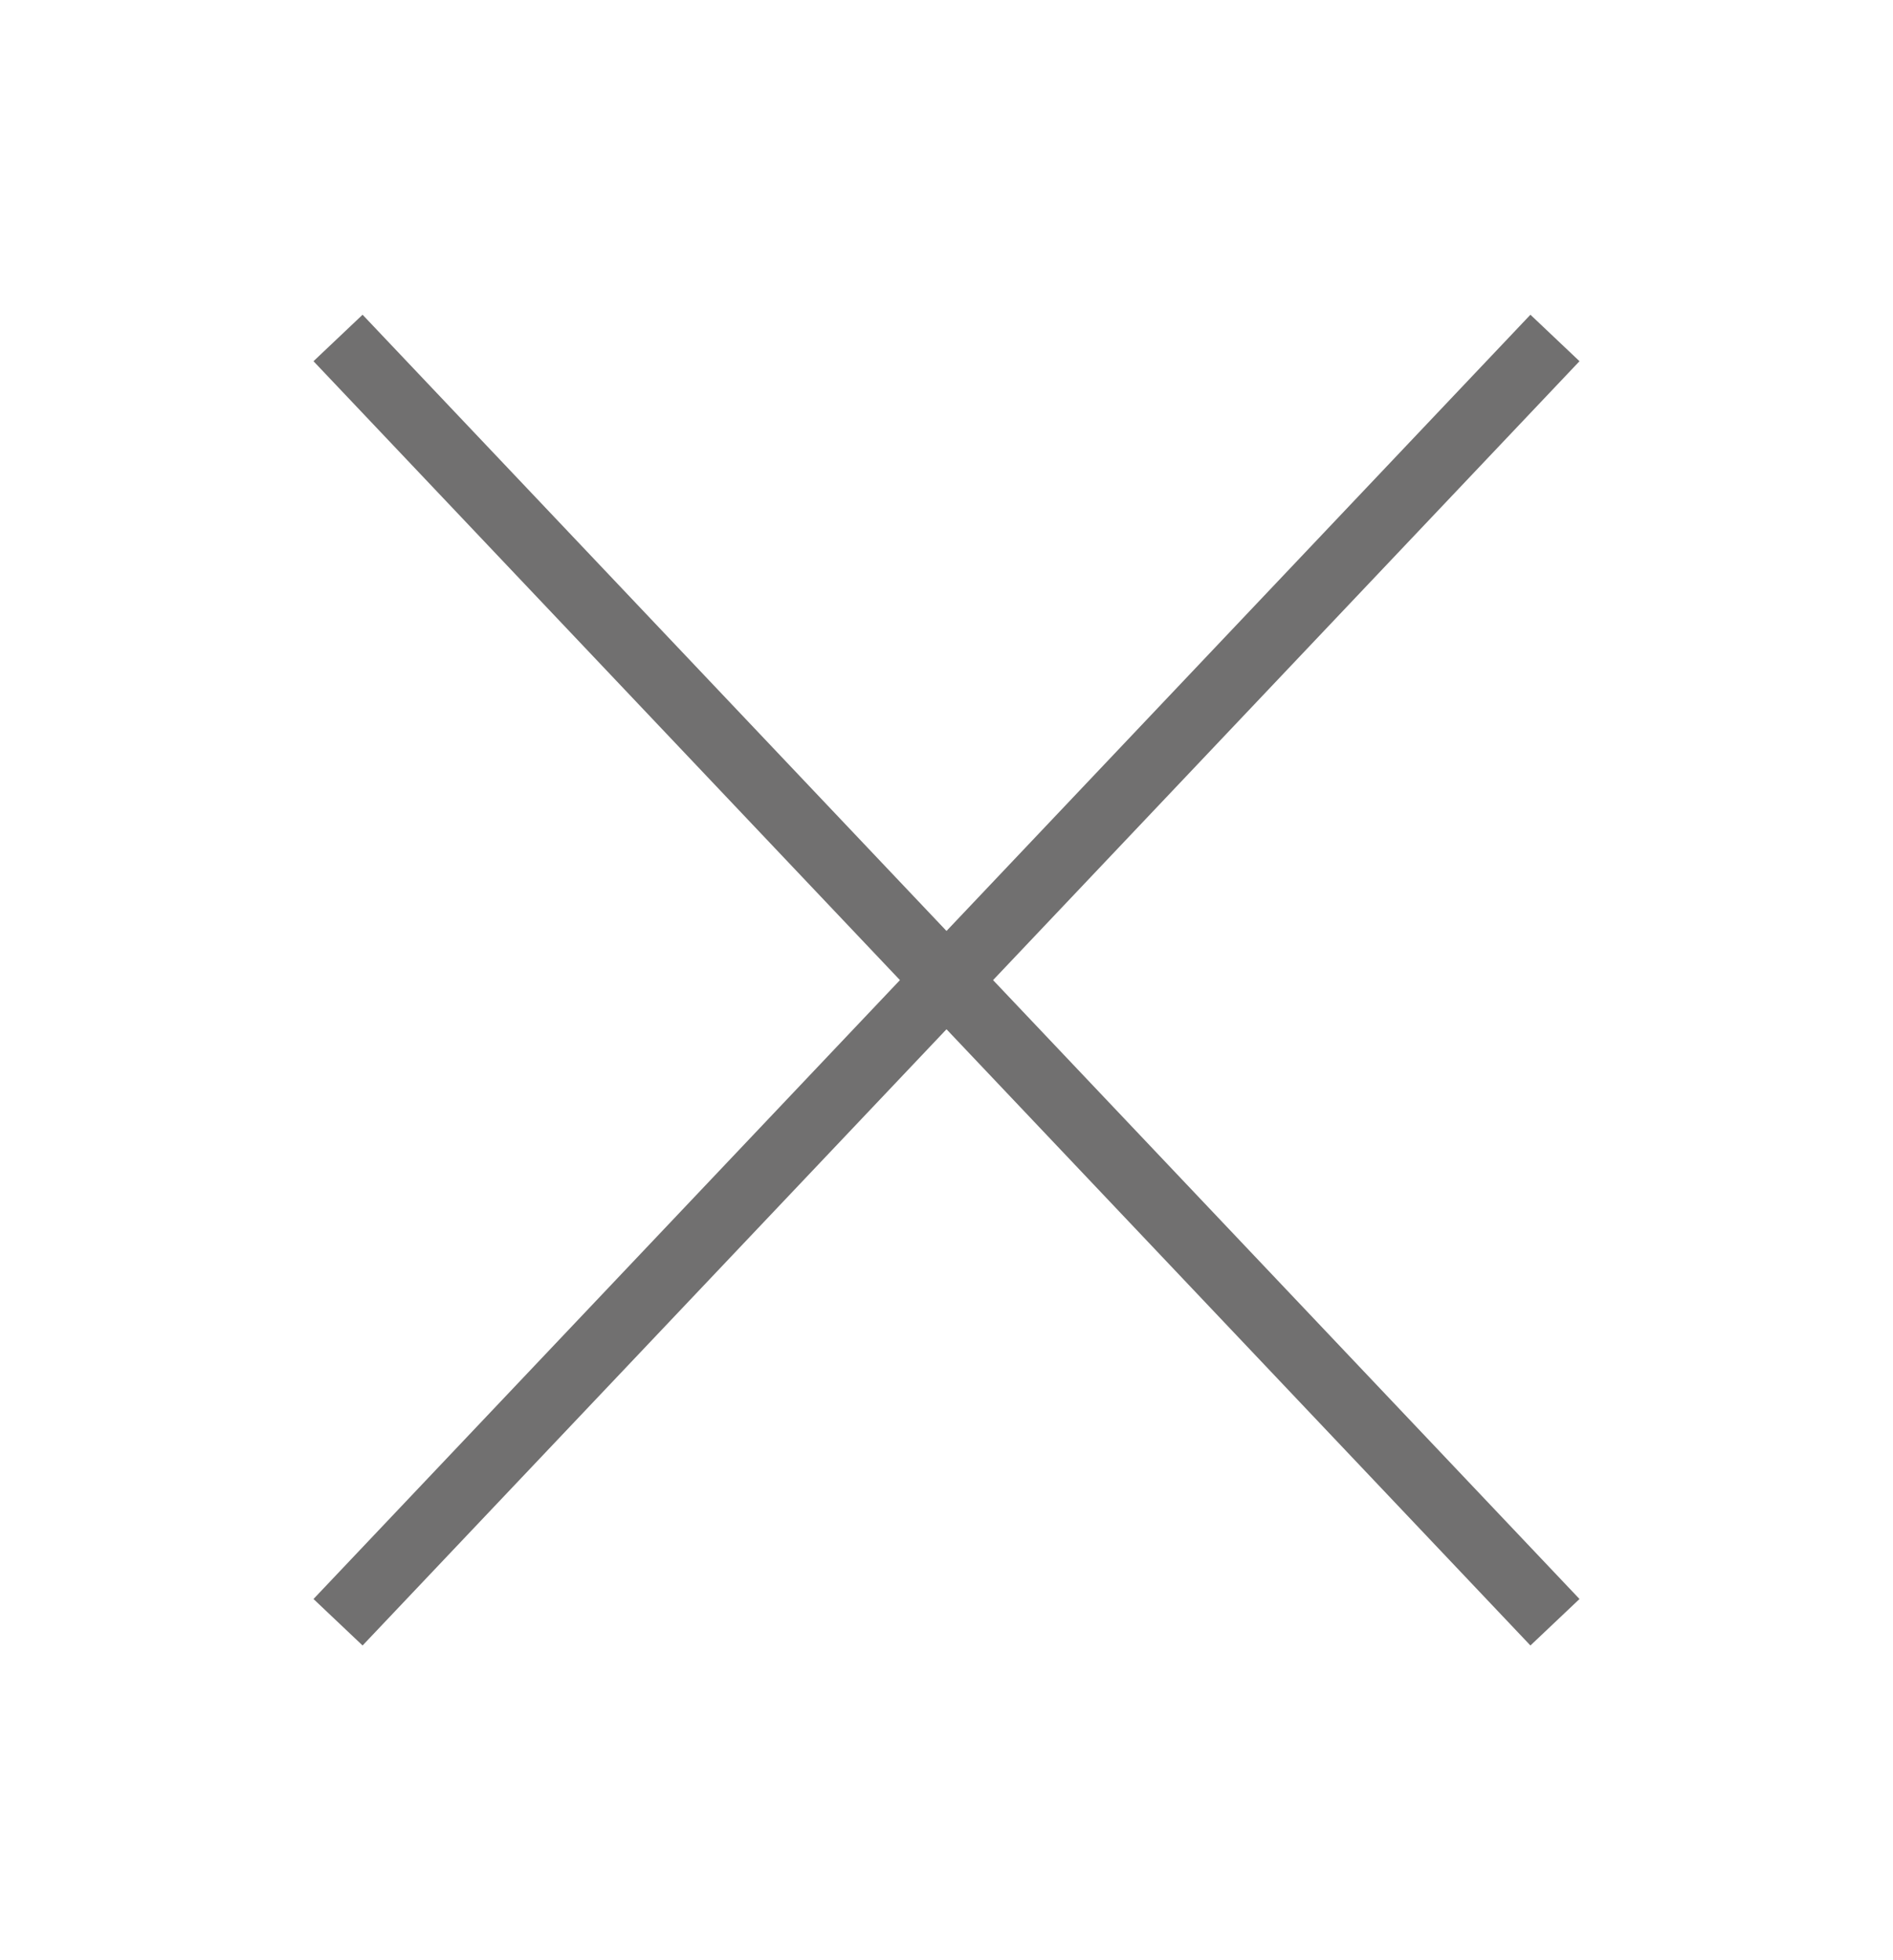
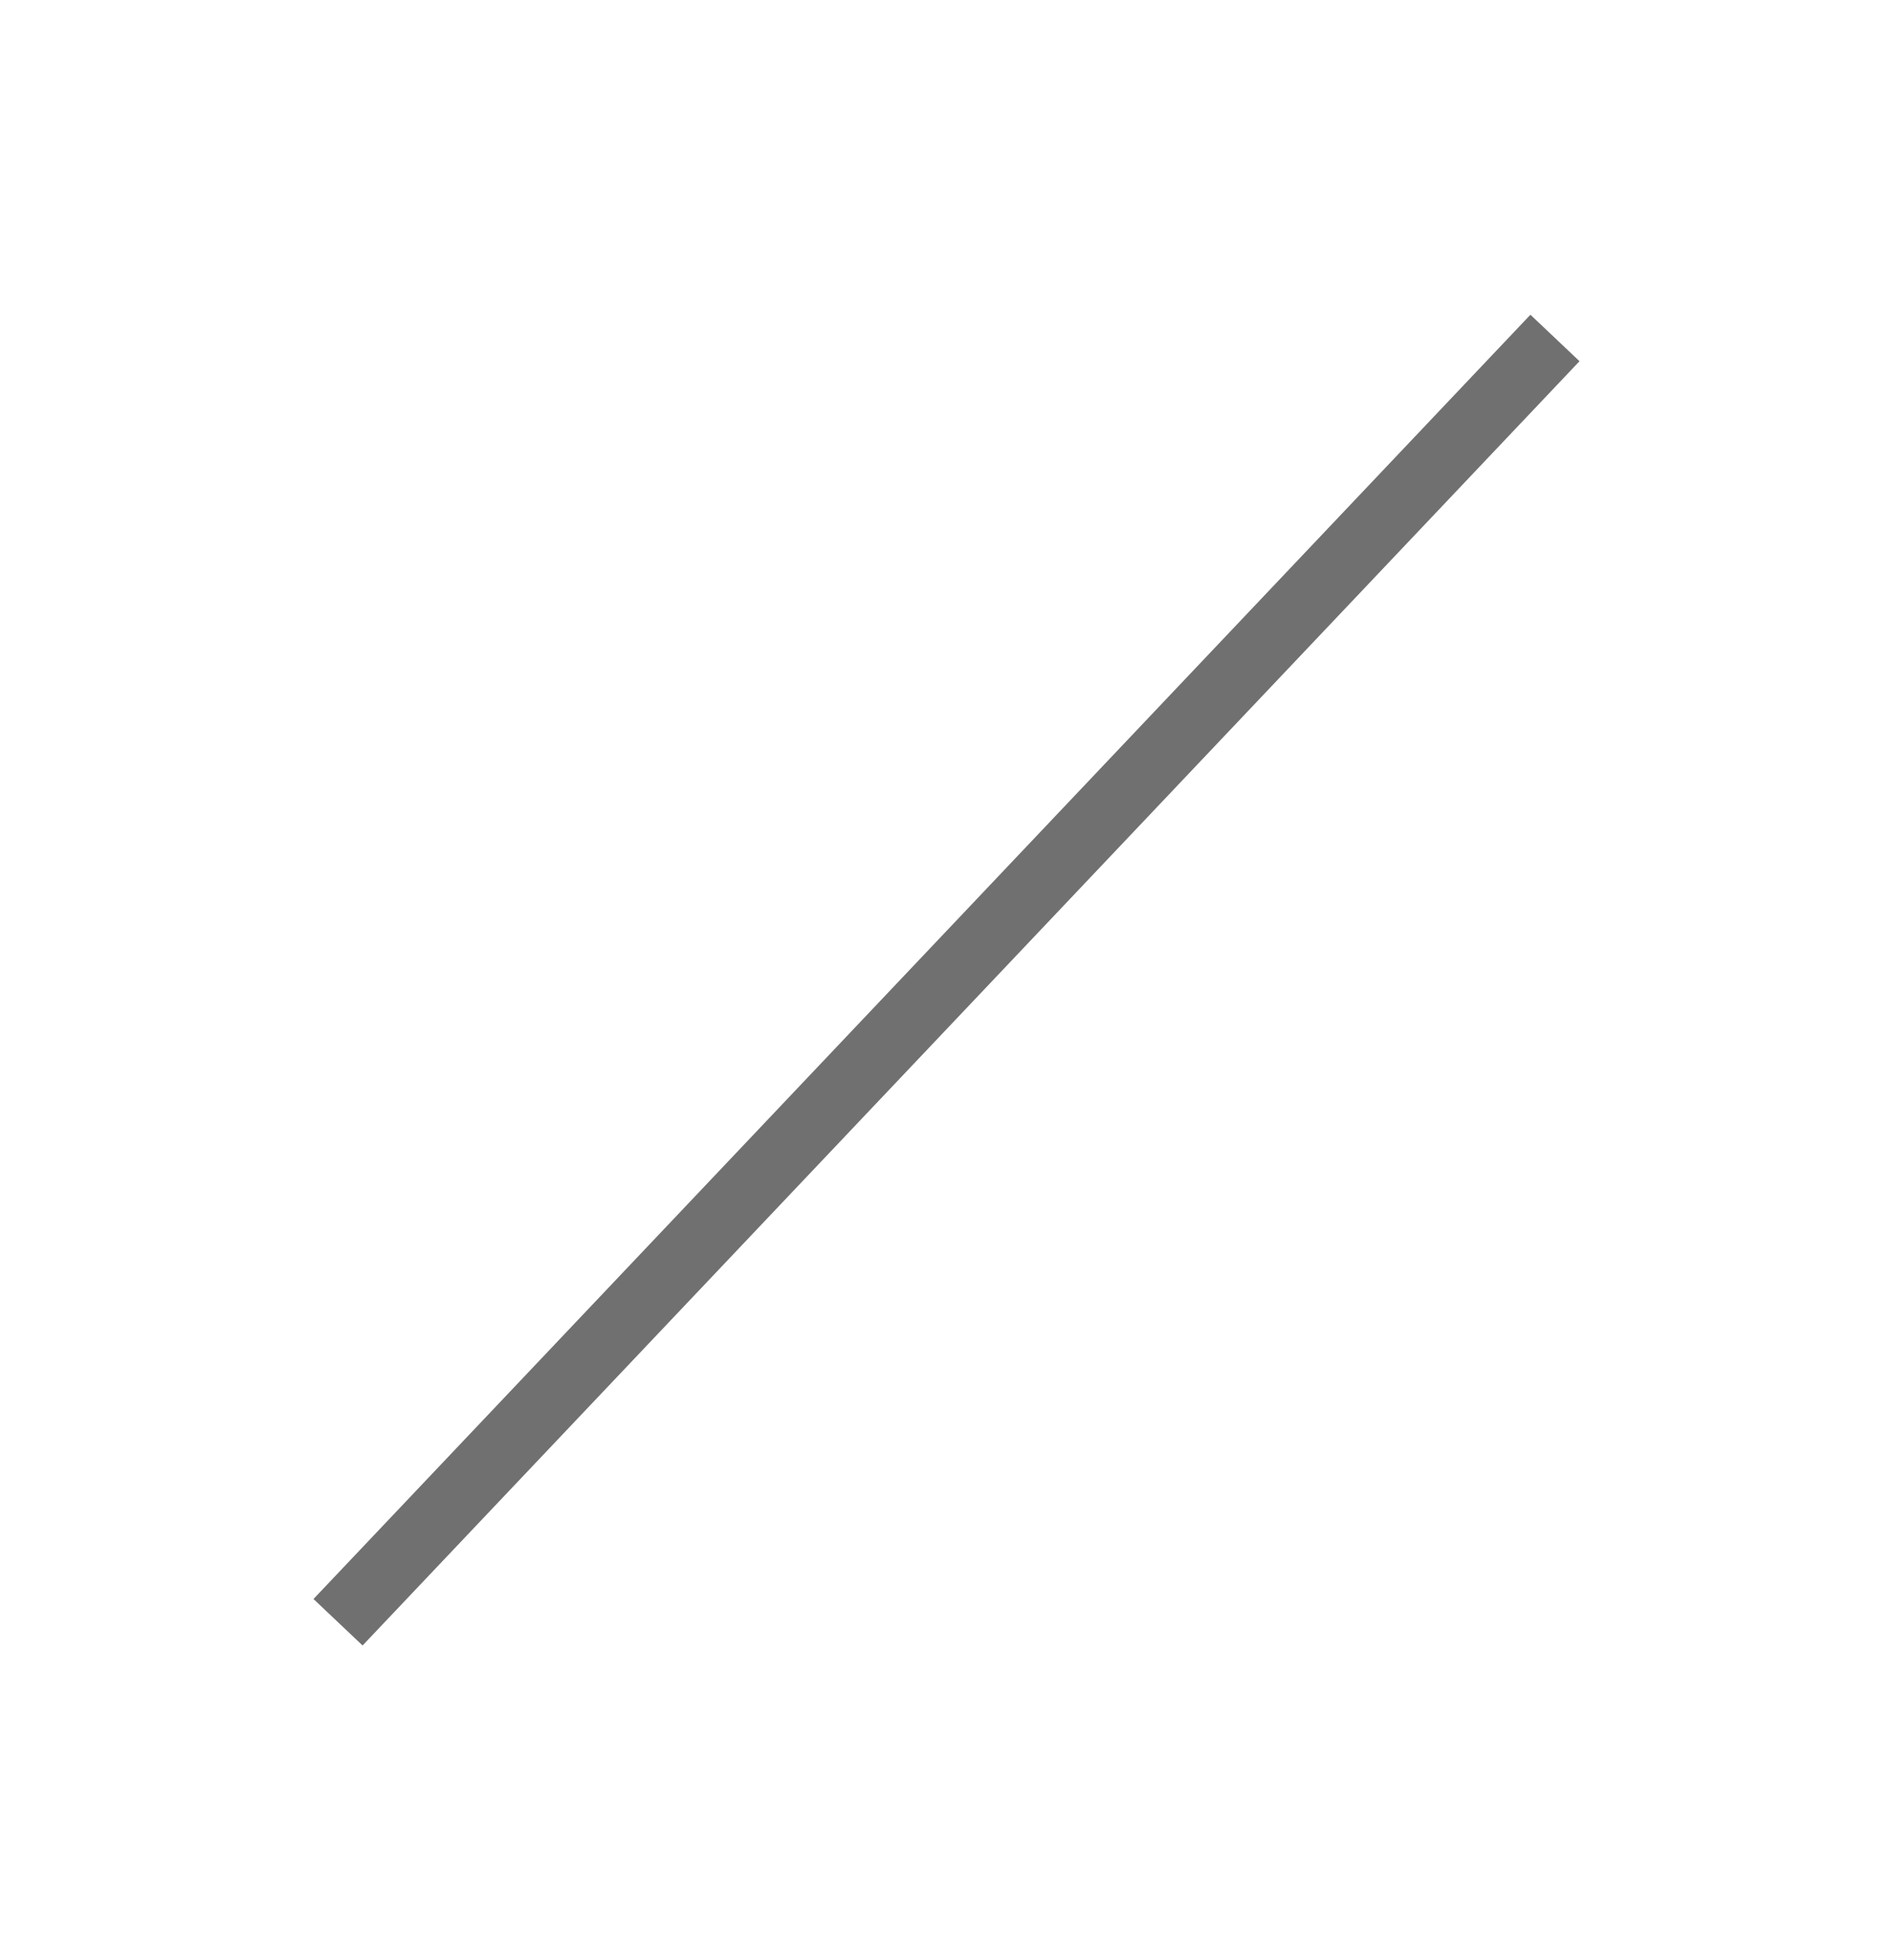
<svg xmlns="http://www.w3.org/2000/svg" width="28" height="29" viewBox="0 0 28 29" fill="none">
  <g>
    <path d="M23 5L5 24" stroke="#717070" />
-     <path d="M23 24L5 5" stroke="#717070" />
  </g>
</svg>